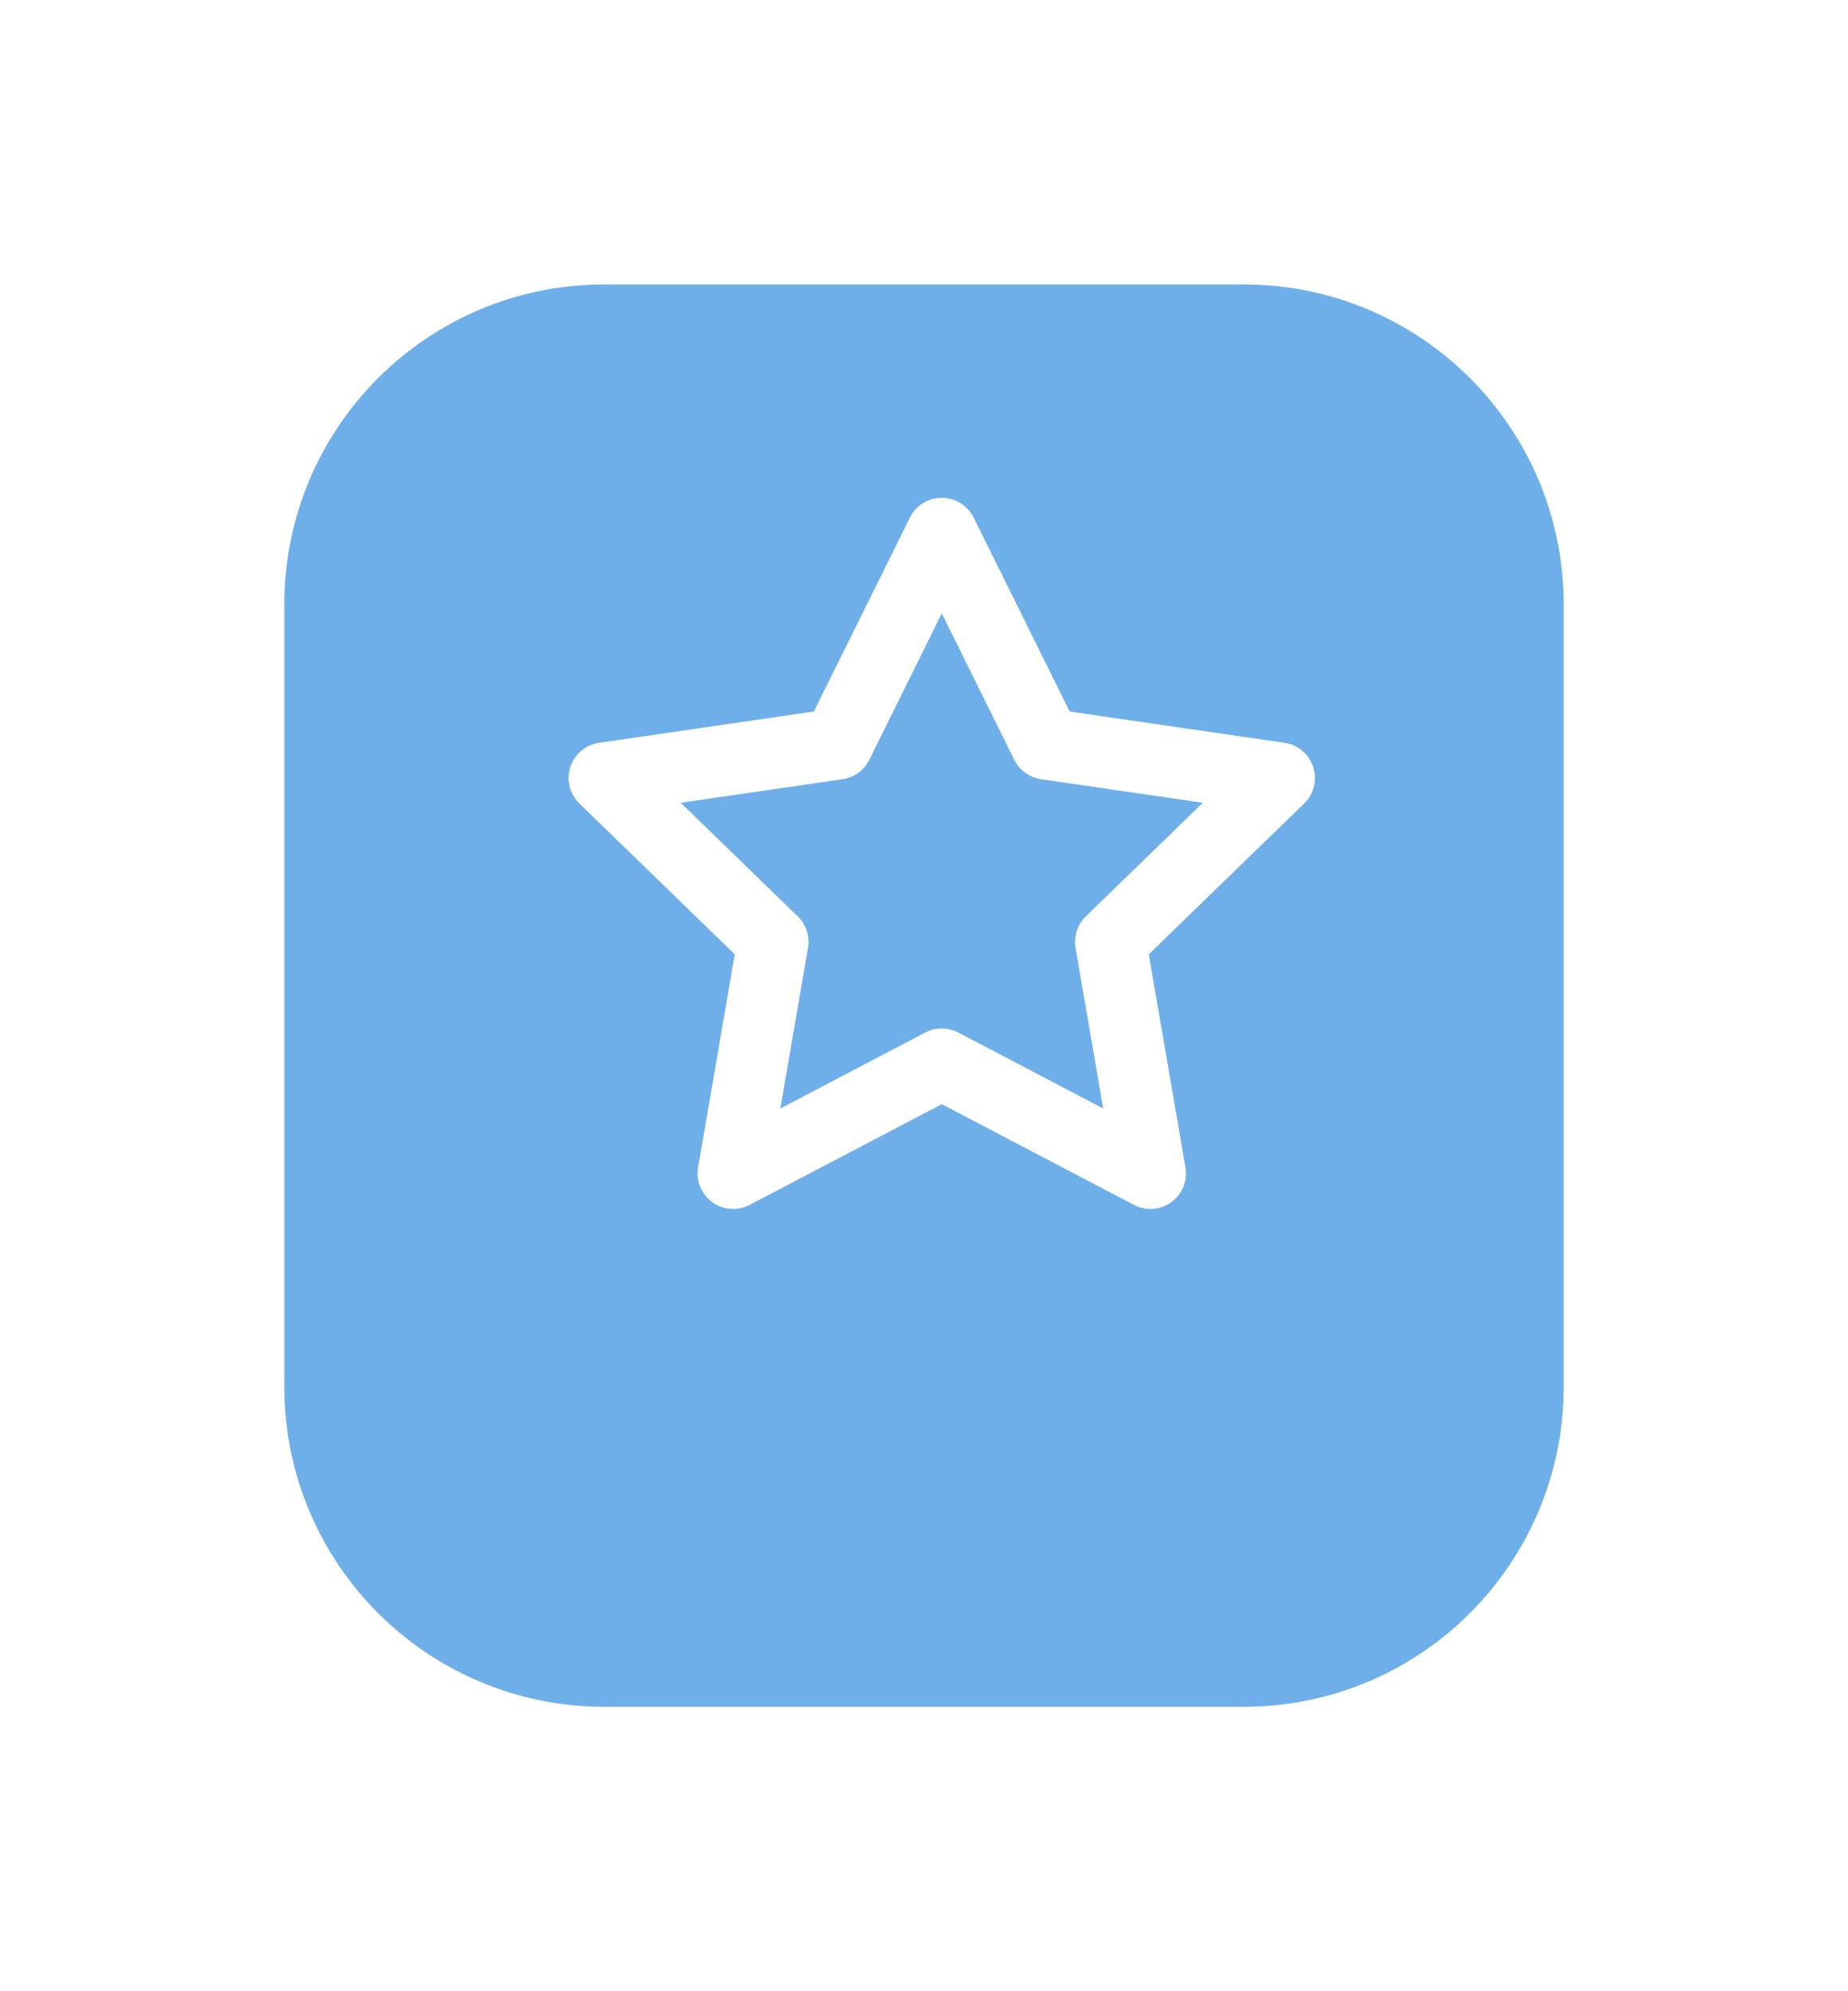
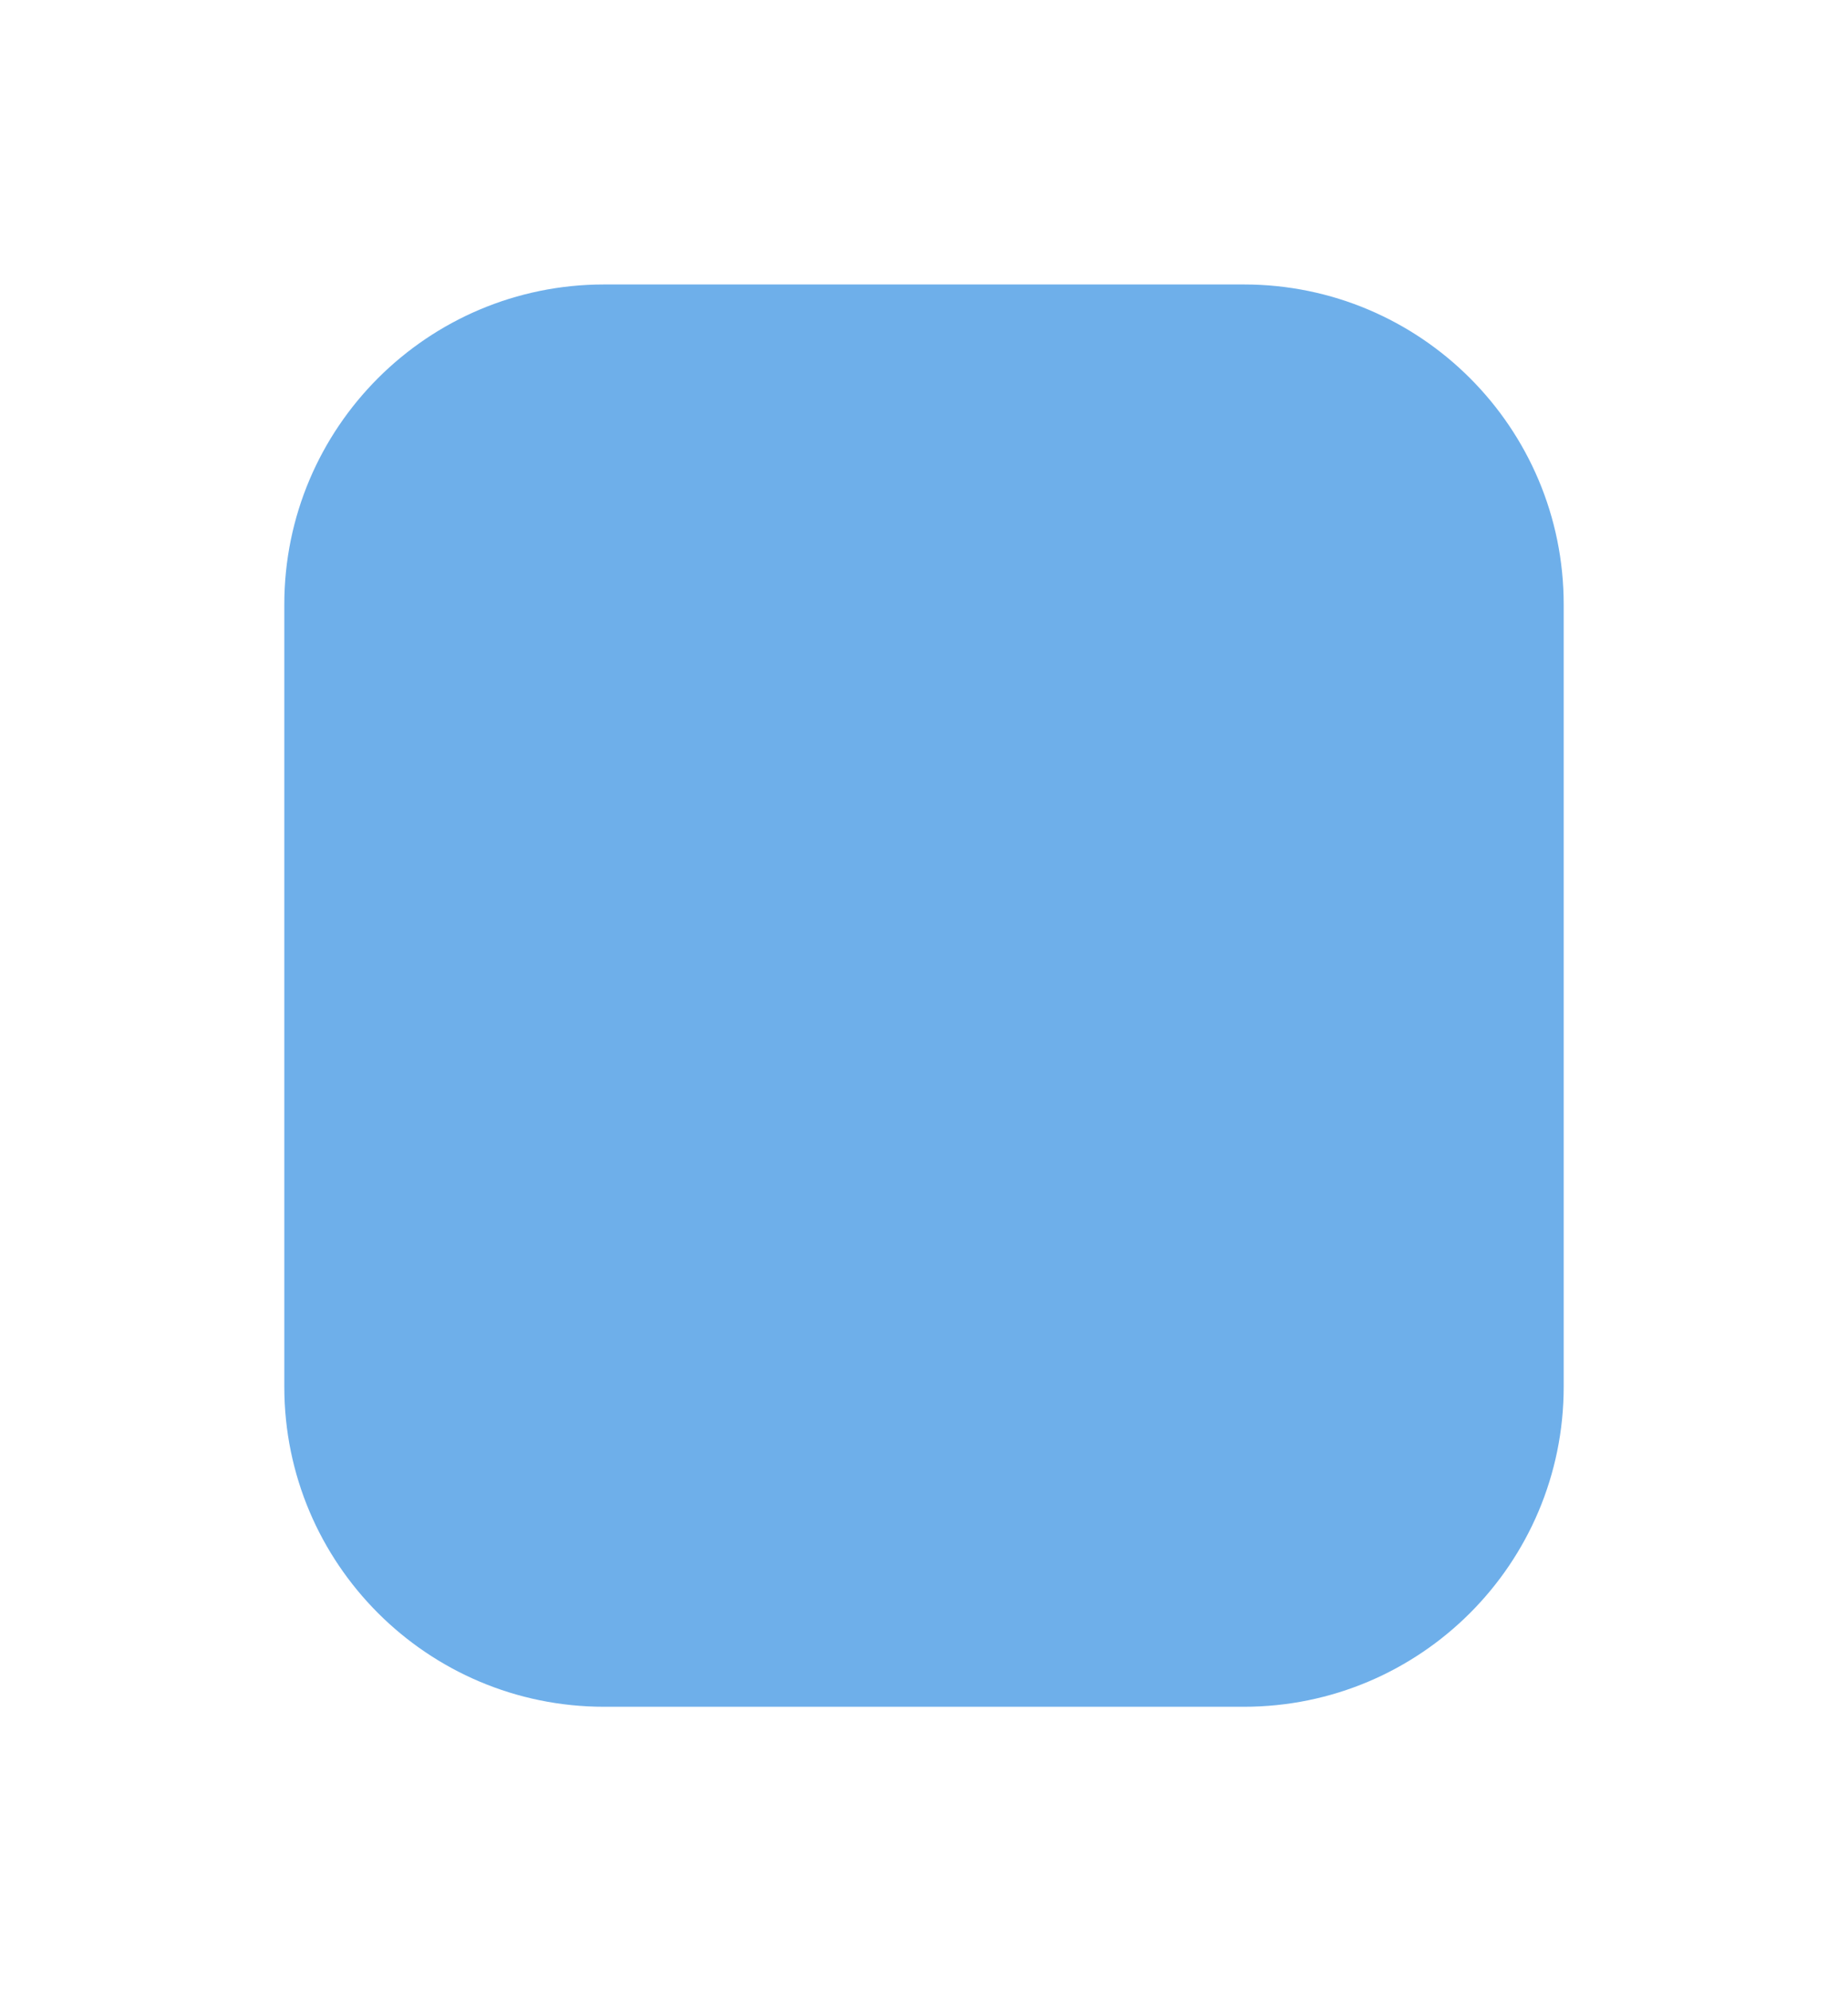
<svg xmlns="http://www.w3.org/2000/svg" width="52" height="56" viewBox="0 0 52 56" fill="none">
  <g filter="url(#filter0_d_7183_5262)">
-     <path d="M8 13L8 35C8 39.971 12.029 44 17 44L35 44C39.971 44 44 39.971 44 35L44 13C44 8.029 39.971 4 35 4L17 4C12.029 4 8 8.029 8 13Z" fill="#6EAFEA" />
+     <path d="M8 13L8 35C8 39.971 12.029 44 17 44L35 44C39.971 44 44 39.971 44 35L44 13C44 8.029 39.971 4 35 4L17 4C12.029 4 8 8.029 8 13" fill="#6EAFEA" />
  </g>
-   <path d="M26.5 15L29.436 20.924L36 21.88L31.25 26.489L32.371 33L26.5 29.924L20.629 33L21.75 26.489L17 21.88L23.564 20.924L26.5 15Z" stroke="white" stroke-width="2" stroke-linecap="round" stroke-linejoin="round" />
  <defs>
    <filter id="filter0_d_7183_5262" x="0" y="0" width="52" height="56" filterUnits="userSpaceOnUse" color-interpolation-filters="sRGB">
      <feFlood flood-opacity="0" result="BackgroundImageFix" />
      <feColorMatrix in="SourceAlpha" type="matrix" values="0 0 0 0 0 0 0 0 0 0 0 0 0 0 0 0 0 0 127 0" result="hardAlpha" />
      <feOffset dy="4" />
      <feGaussianBlur stdDeviation="4" />
      <feComposite in2="hardAlpha" operator="out" />
      <feColorMatrix type="matrix" values="0 0 0 0 0 0 0 0 0 0 0 0 0 0 0 0 0 0 0.21 0" />
      <feBlend mode="normal" in2="BackgroundImageFix" result="effect1_dropShadow_7183_5262" />
      <feBlend mode="normal" in="SourceGraphic" in2="effect1_dropShadow_7183_5262" result="shape" />
    </filter>
  </defs>
</svg>